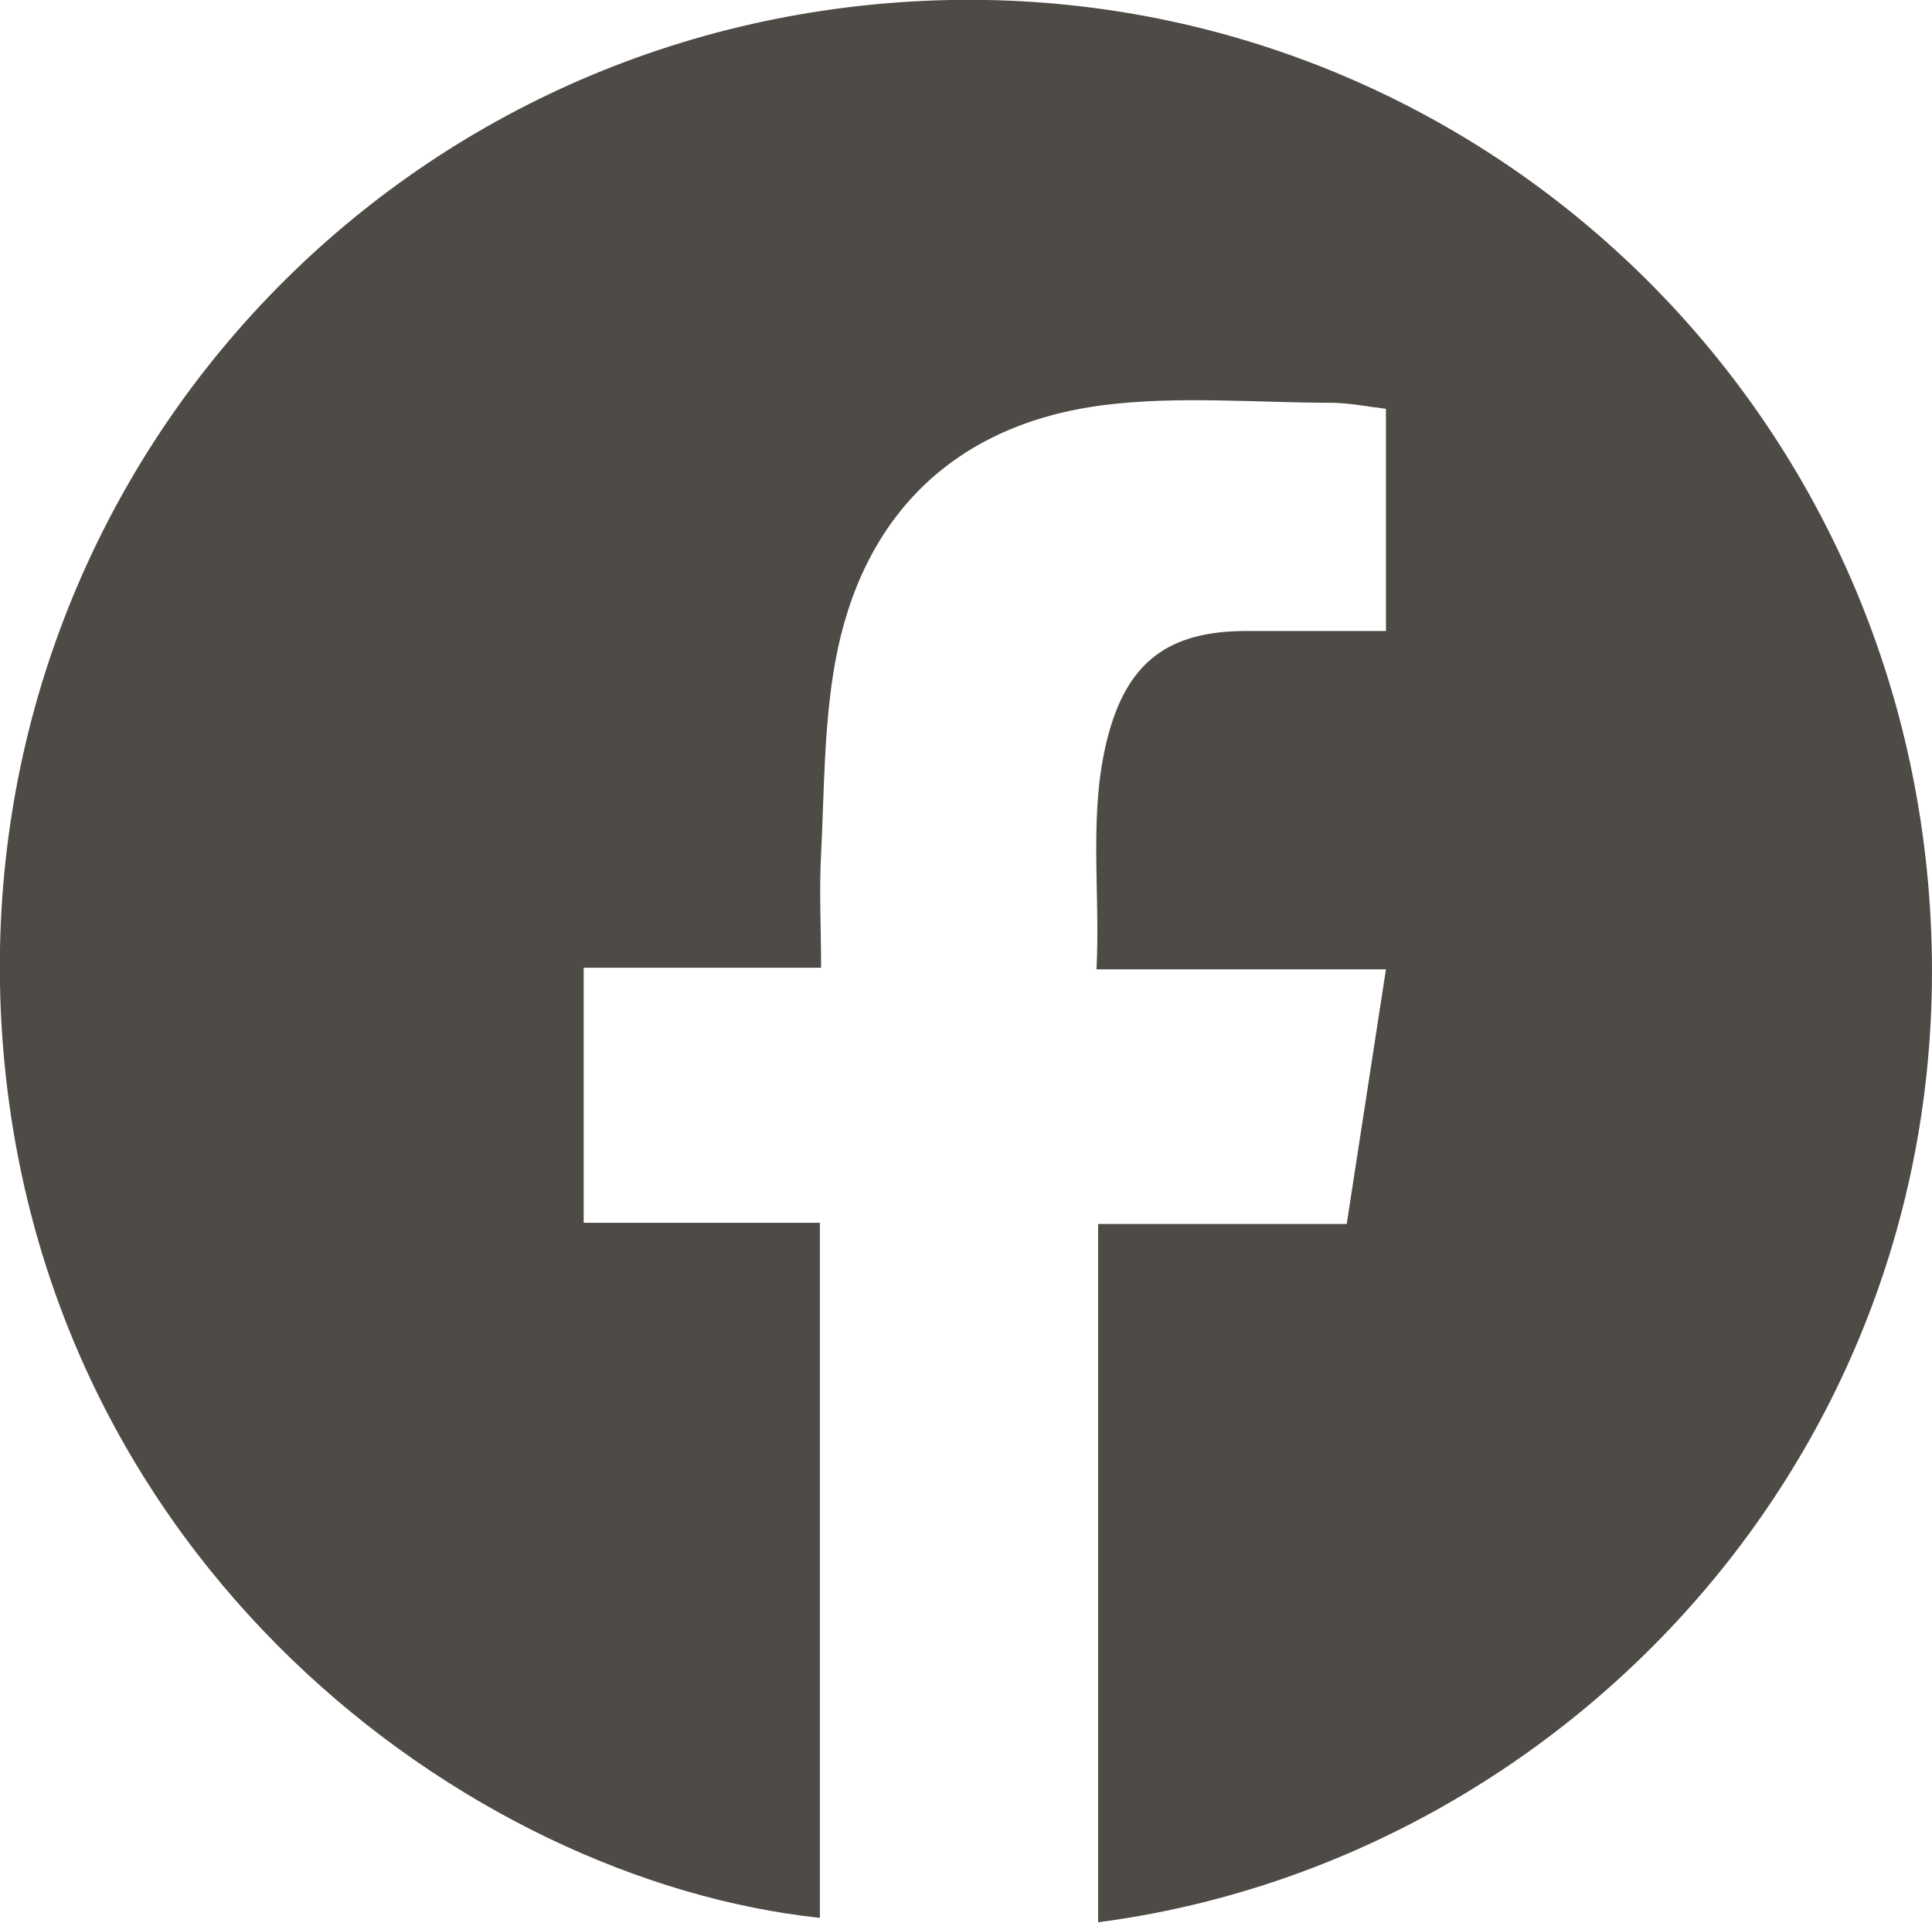
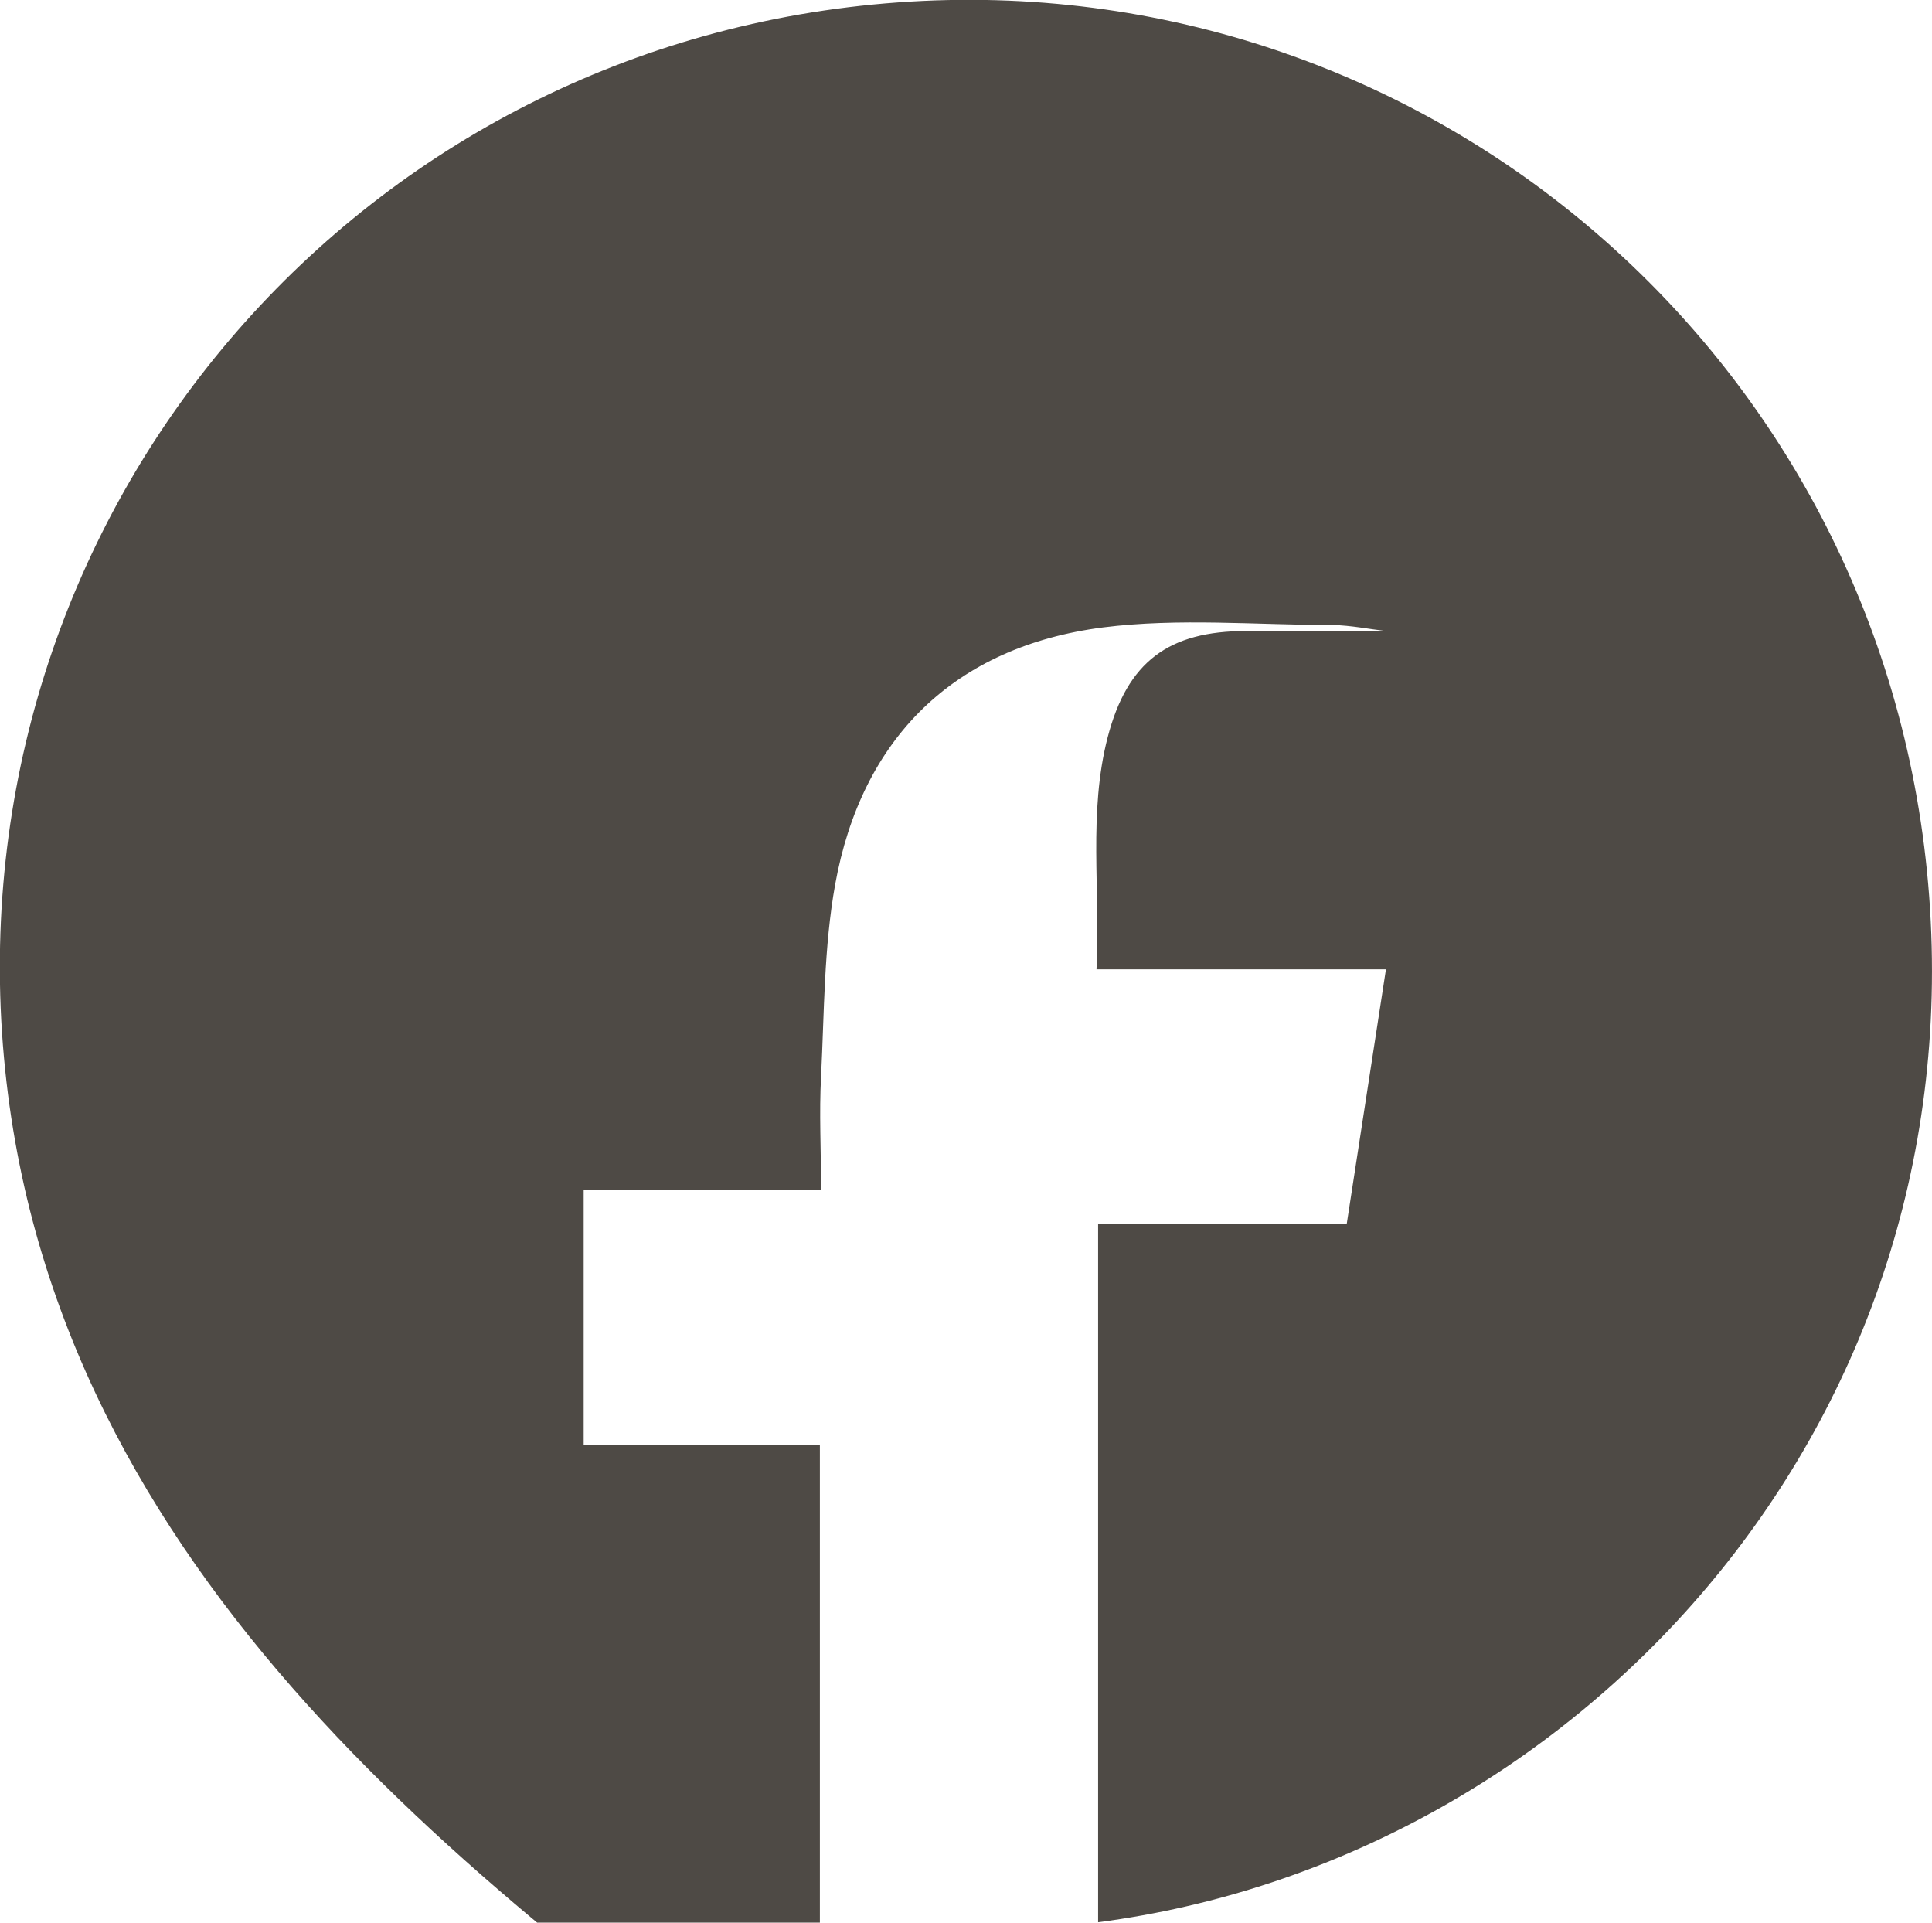
<svg xmlns="http://www.w3.org/2000/svg" id="_レイヤー_2" data-name="レイヤー_2" viewBox="0 0 48.26 48.02">
  <defs>
    <style>
      .cls-1 {
        fill: #4e4a45;
      }
    </style>
  </defs>
  <g id="_メニュー" data-name="メニュー">
-     <path class="cls-1" d="M27.43,48.02v-17.45h6.21c.33-2.13.65-4.21.98-6.36h-7.23c.1-1.98-.21-3.91.28-5.8.49-1.88,1.52-2.65,3.46-2.65,1.15,0,2.3,0,3.49,0v-5.55c-.43-.05-.87-.14-1.32-.15-1.92,0-3.86-.18-5.75.06-3.71.48-6.03,2.76-6.69,6.43-.28,1.56-.27,3.18-.35,4.78-.05.92,0,1.84,0,2.84h-5.93v6.37h5.9v17.36C11.66,46.96.93,38.99.05,25.79-.83,12.41,9.14,1.02,22.43.06c13.25-.96,24.76,8.95,25.76,22.33,1,13.41-8.89,24.07-20.76,25.62Z" />
+     <path class="cls-1" d="M27.43,48.02v-17.45h6.21c.33-2.13.65-4.21.98-6.36h-7.23c.1-1.98-.21-3.91.28-5.8.49-1.88,1.52-2.65,3.46-2.65,1.15,0,2.3,0,3.49,0c-.43-.05-.87-.14-1.32-.15-1.92,0-3.86-.18-5.75.06-3.71.48-6.03,2.76-6.69,6.43-.28,1.56-.27,3.18-.35,4.78-.05.92,0,1.84,0,2.84h-5.93v6.37h5.9v17.36C11.66,46.96.93,38.99.05,25.79-.83,12.41,9.14,1.02,22.43.06c13.25-.96,24.76,8.95,25.76,22.33,1,13.41-8.89,24.07-20.76,25.62Z" />
  </g>
</svg>